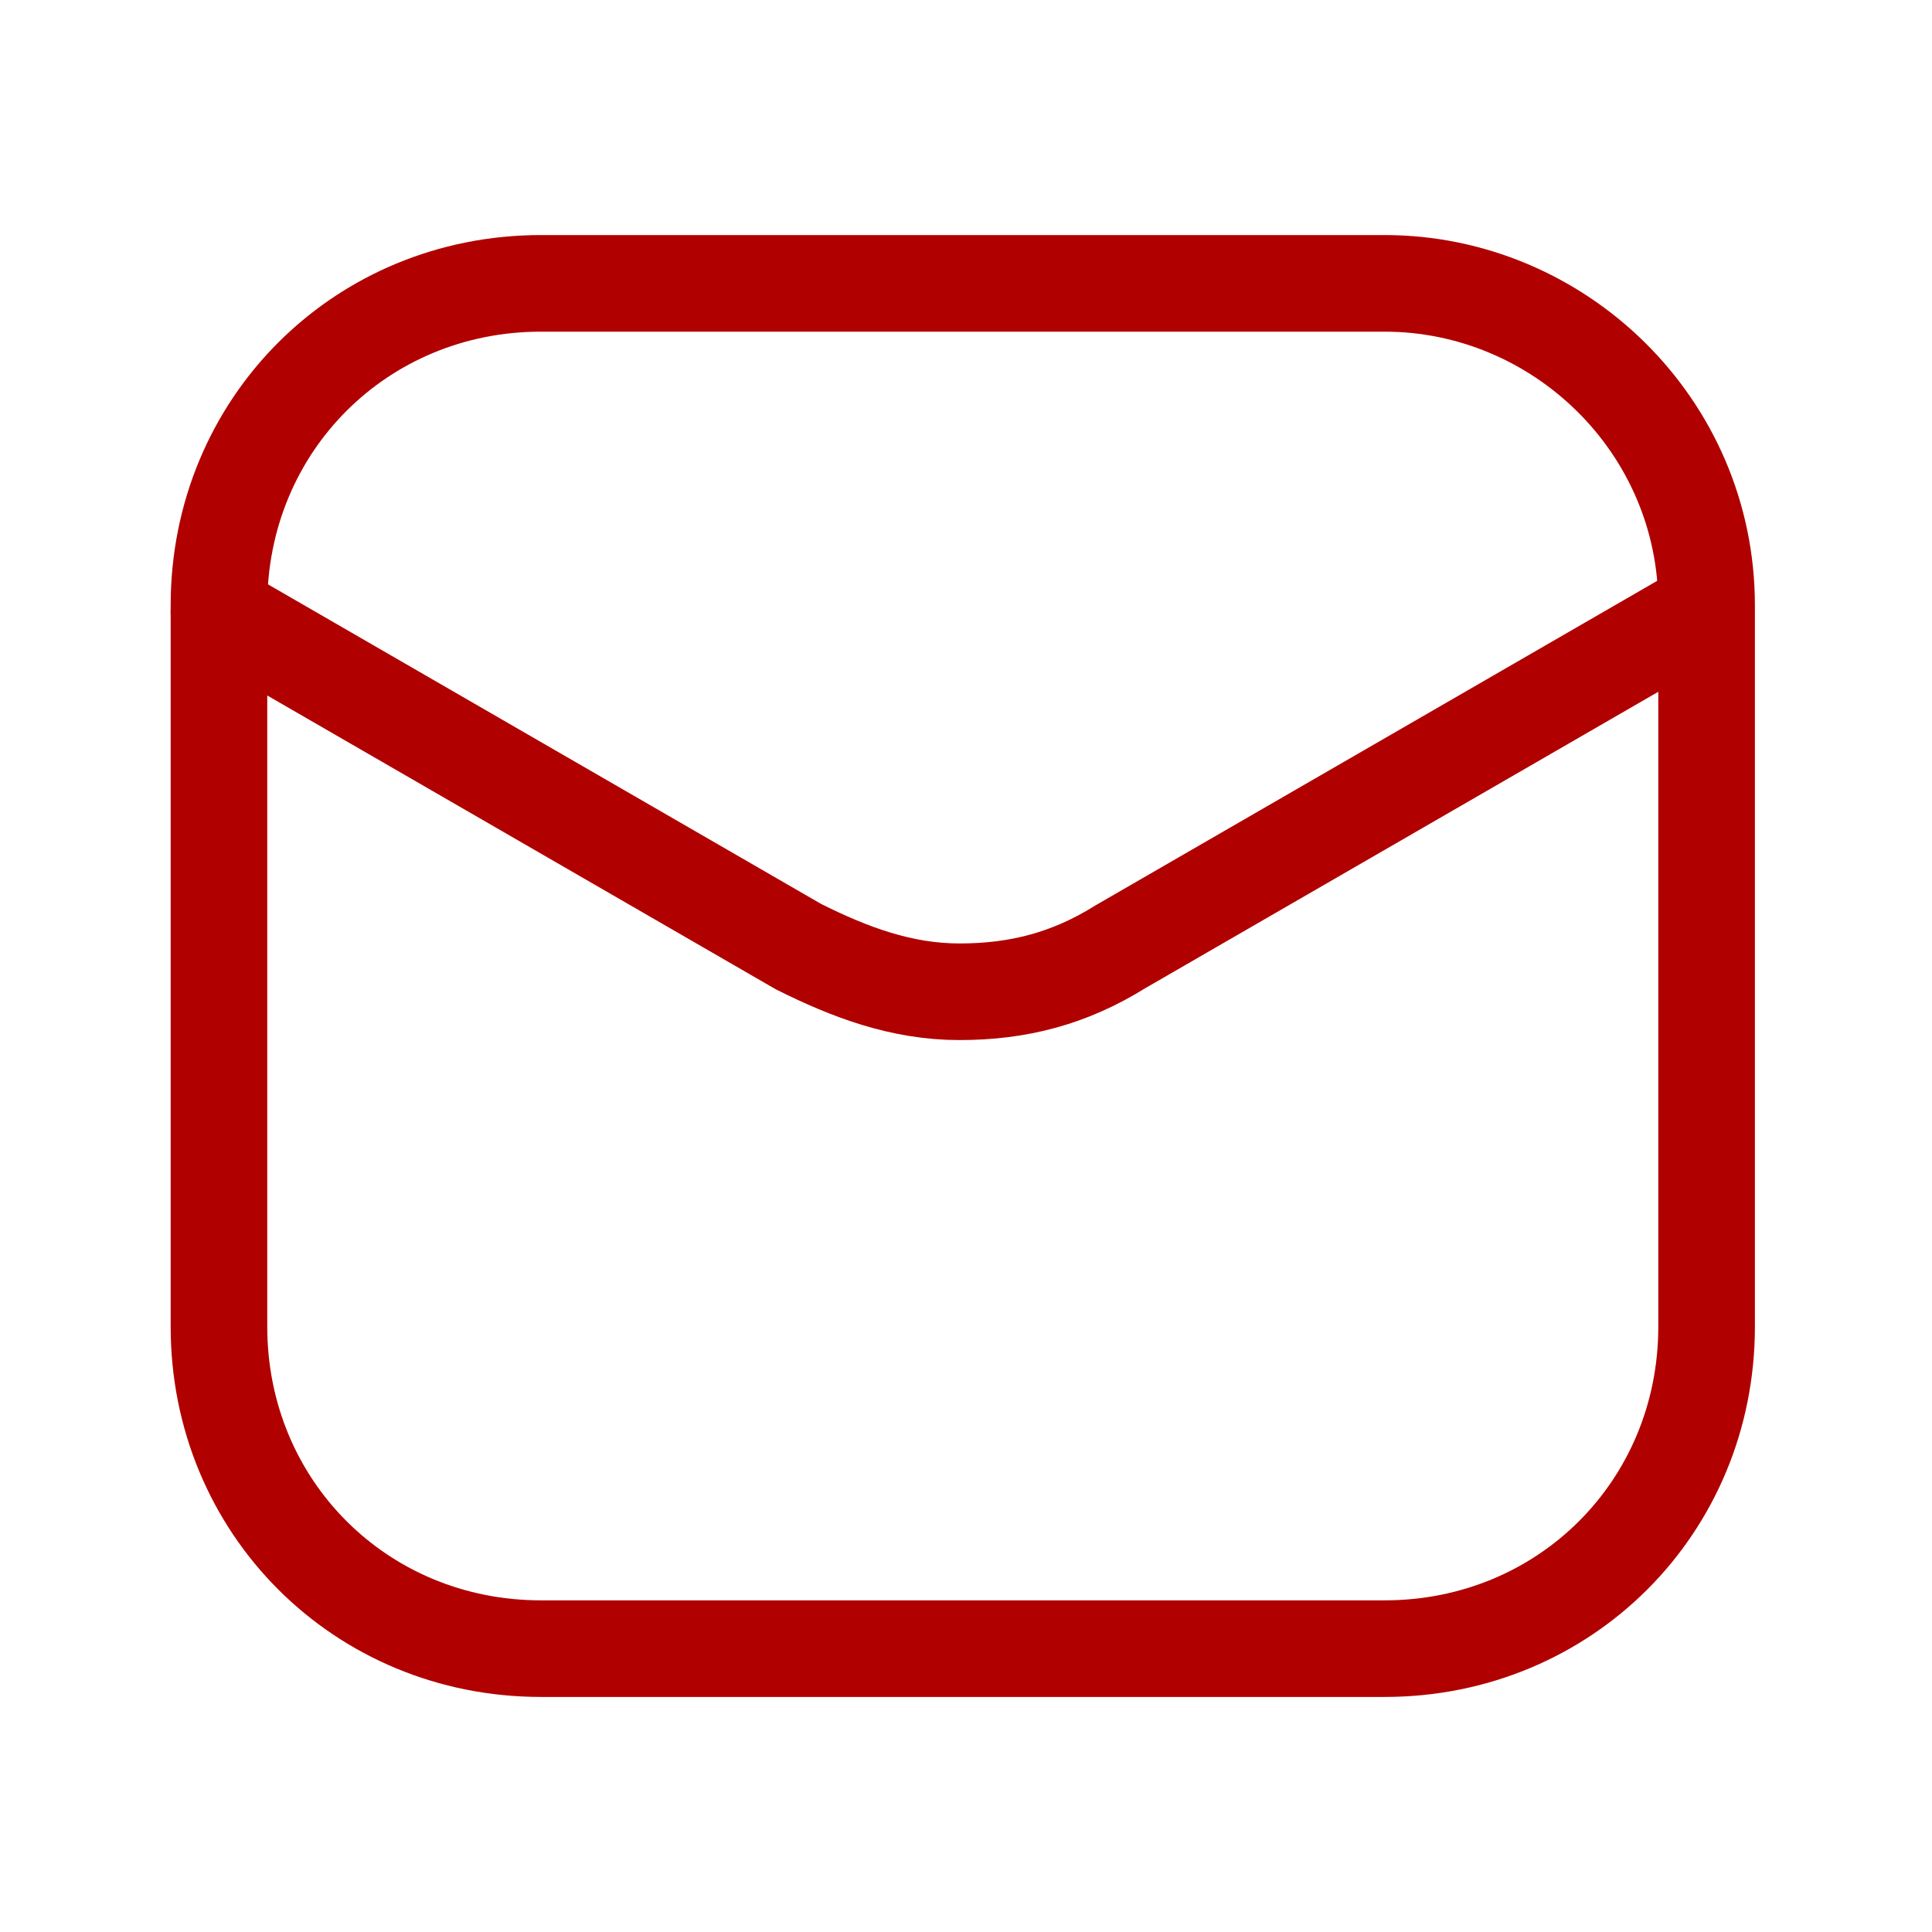
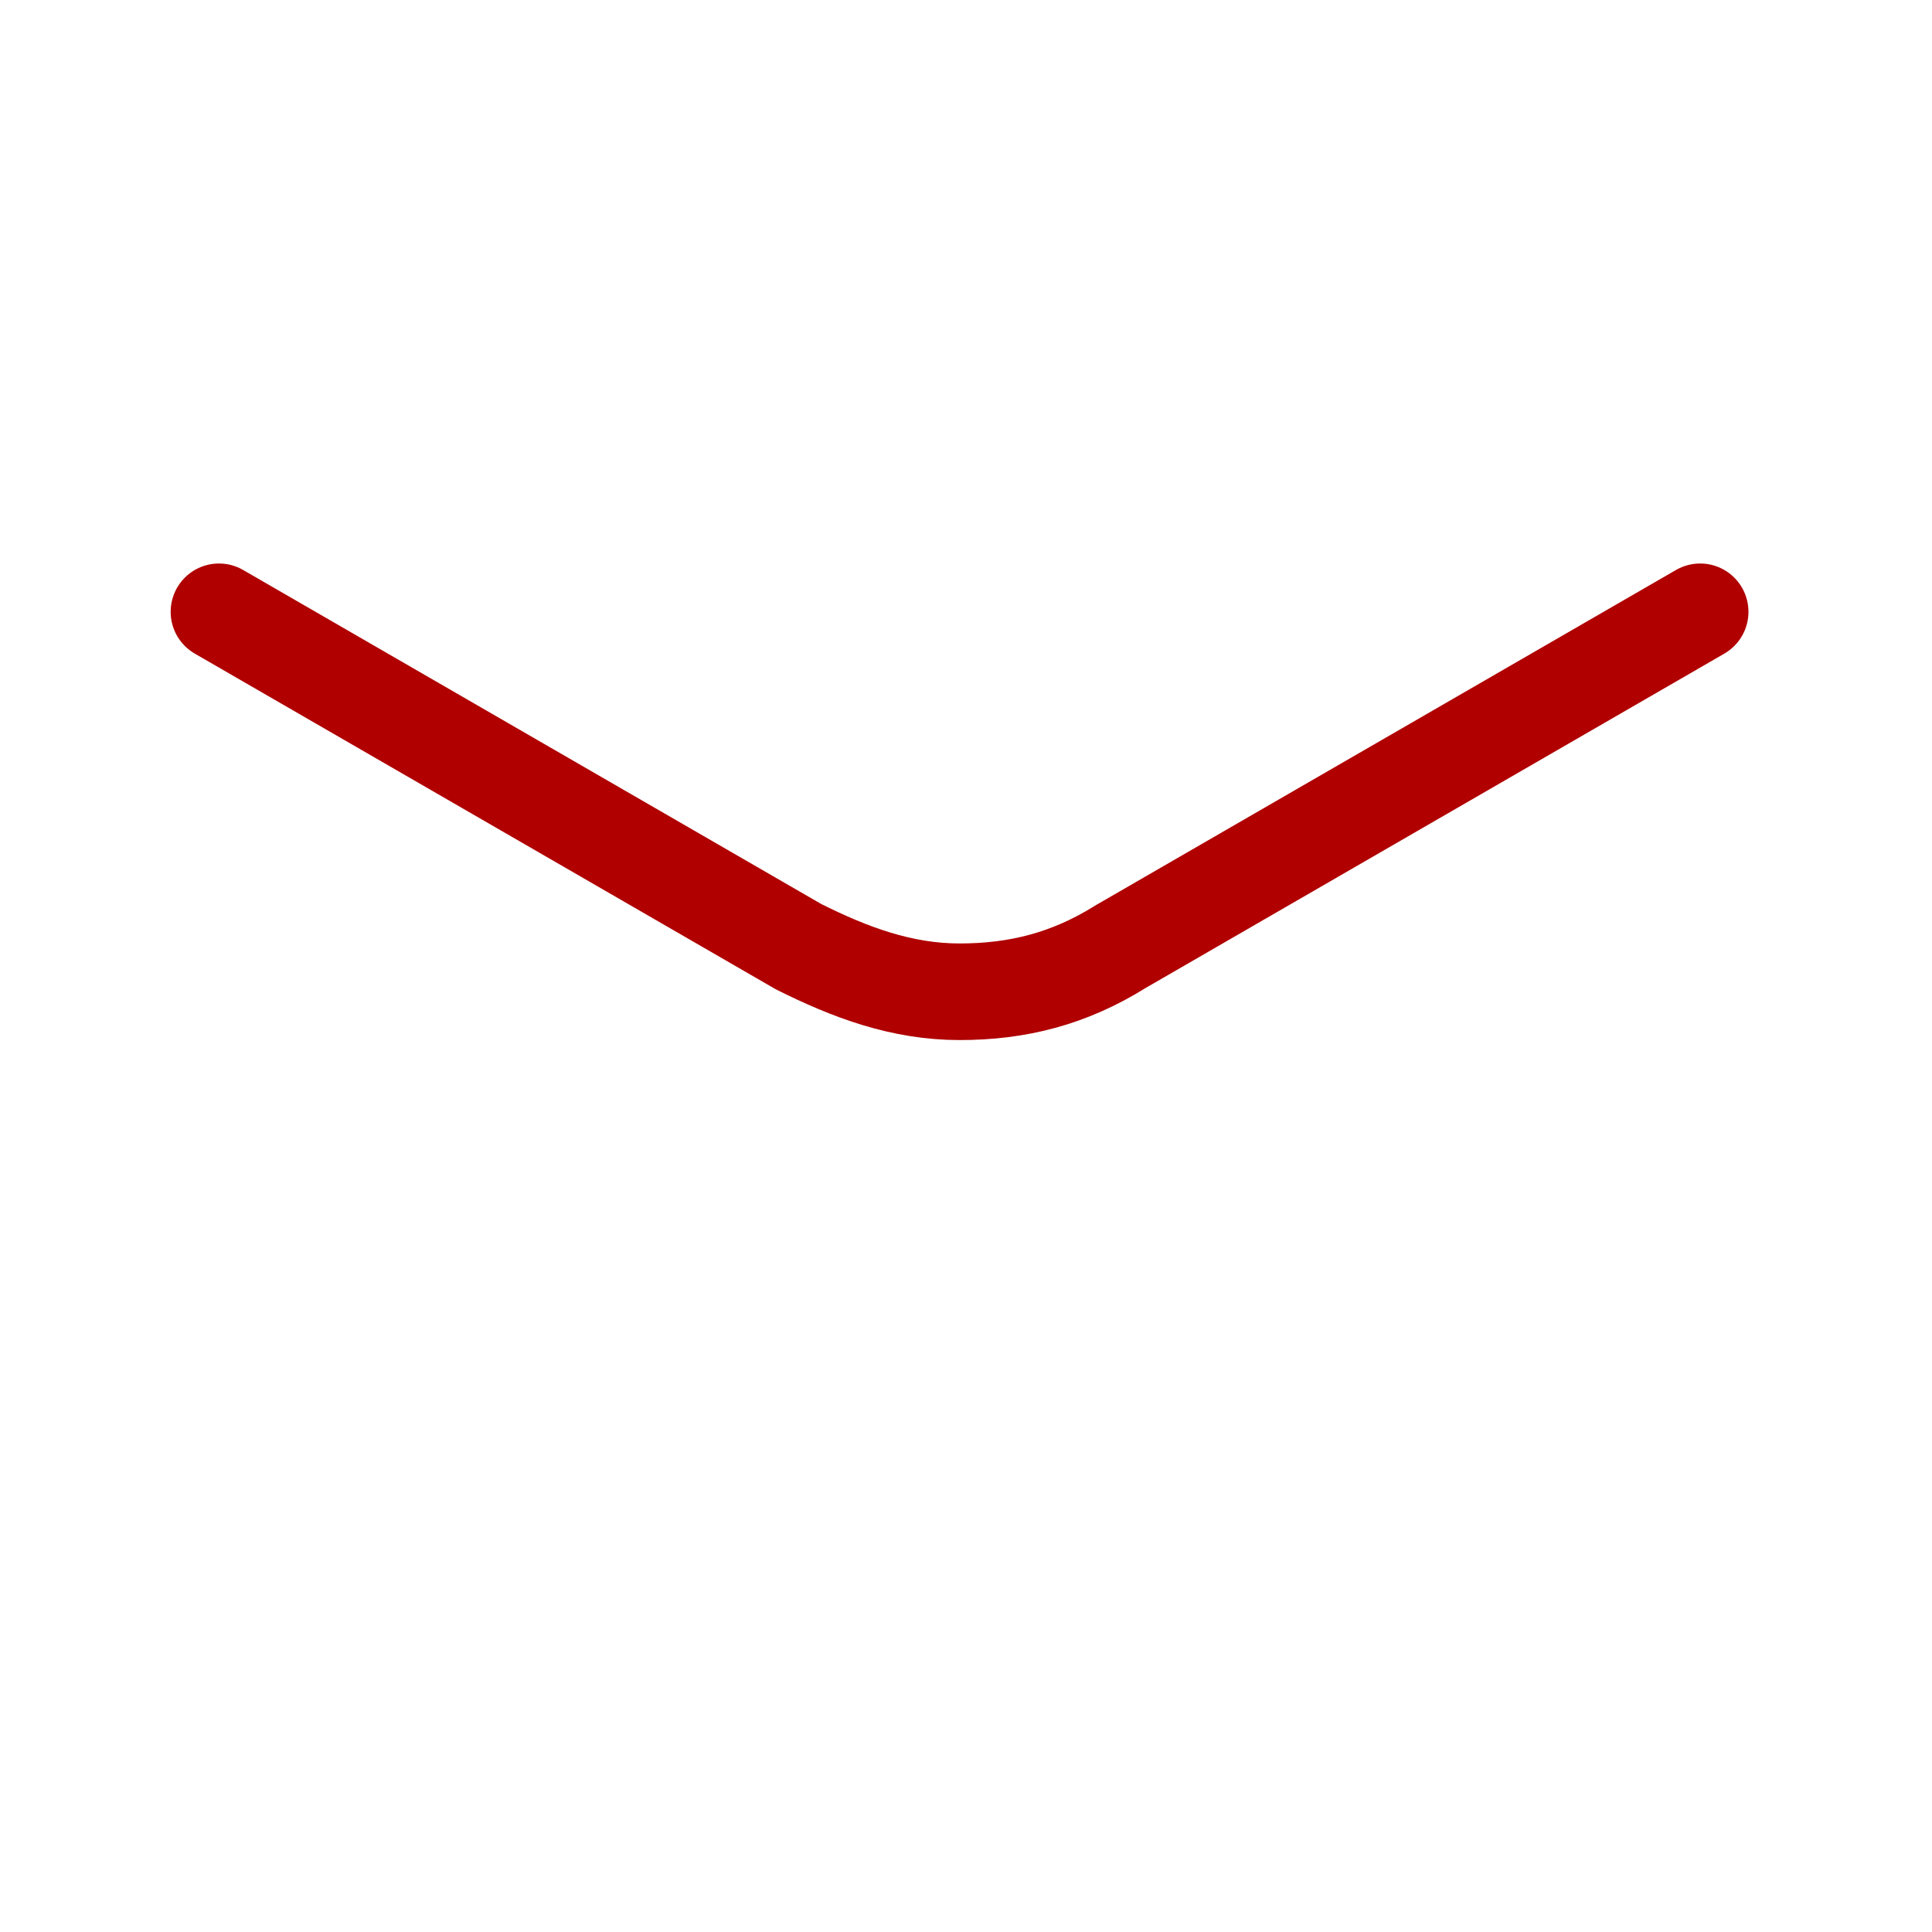
<svg xmlns="http://www.w3.org/2000/svg" version="1.1" id="Слой_1" x="0px" y="0px" viewBox="0 0 30 30" style="enable-background:new 0 0 30 30;" xml:space="preserve">
  <style type="text/css">
	.st0{fill:none;stroke:#B00000;stroke-width:1.5;}
	.st1{fill:none;stroke:#B00000;stroke-width:1.5;stroke-linecap:round;stroke-linejoin:round;}
</style>
-   <path class="st0" d="M21.5,4.4H8.4c-2.8,0-5,2.2-5,5v11.2c0,2.8,2.2,5,5,5h13.1c2.8,0,5-2.2,5-5V9.4C26.5,6.6,24.2,4.4,21.5,4.4z" />
  <path class="st1" d="M3.4,9.5l9,5.2c0.8,0.4,1.6,0.7,2.5,0.7c0.9,0,1.7-0.2,2.5-0.7l9-5.2" />
</svg>